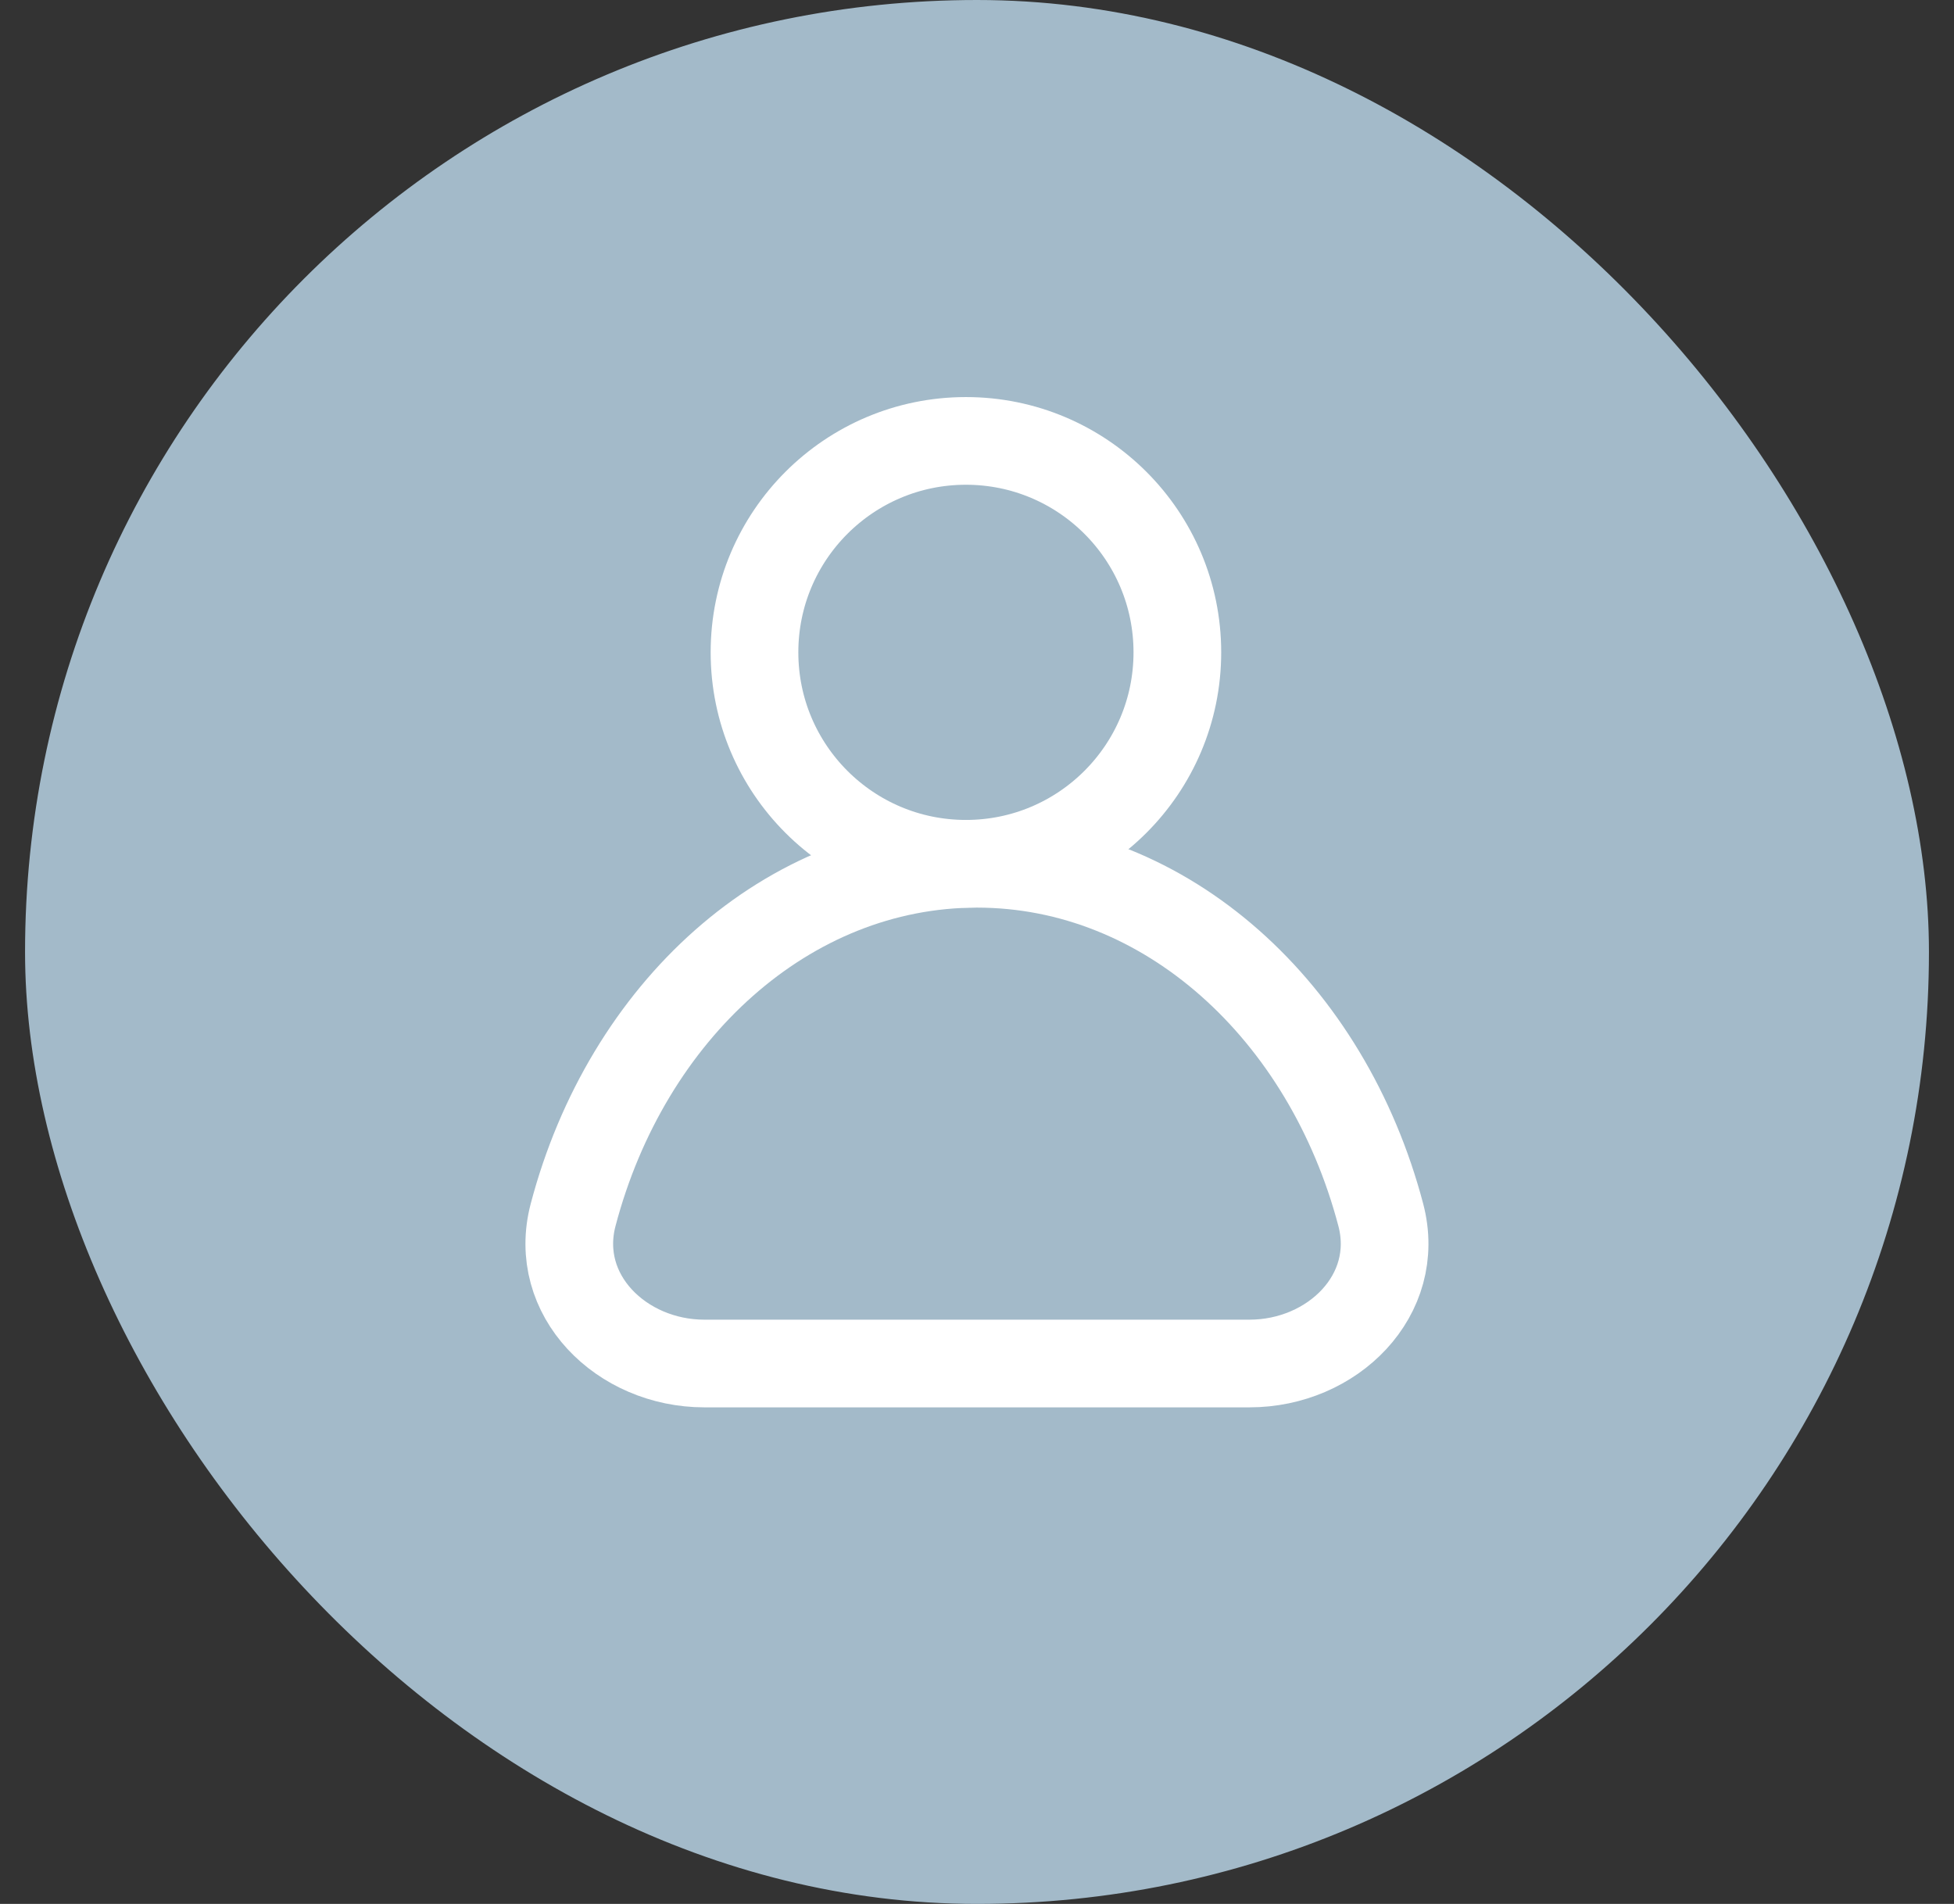
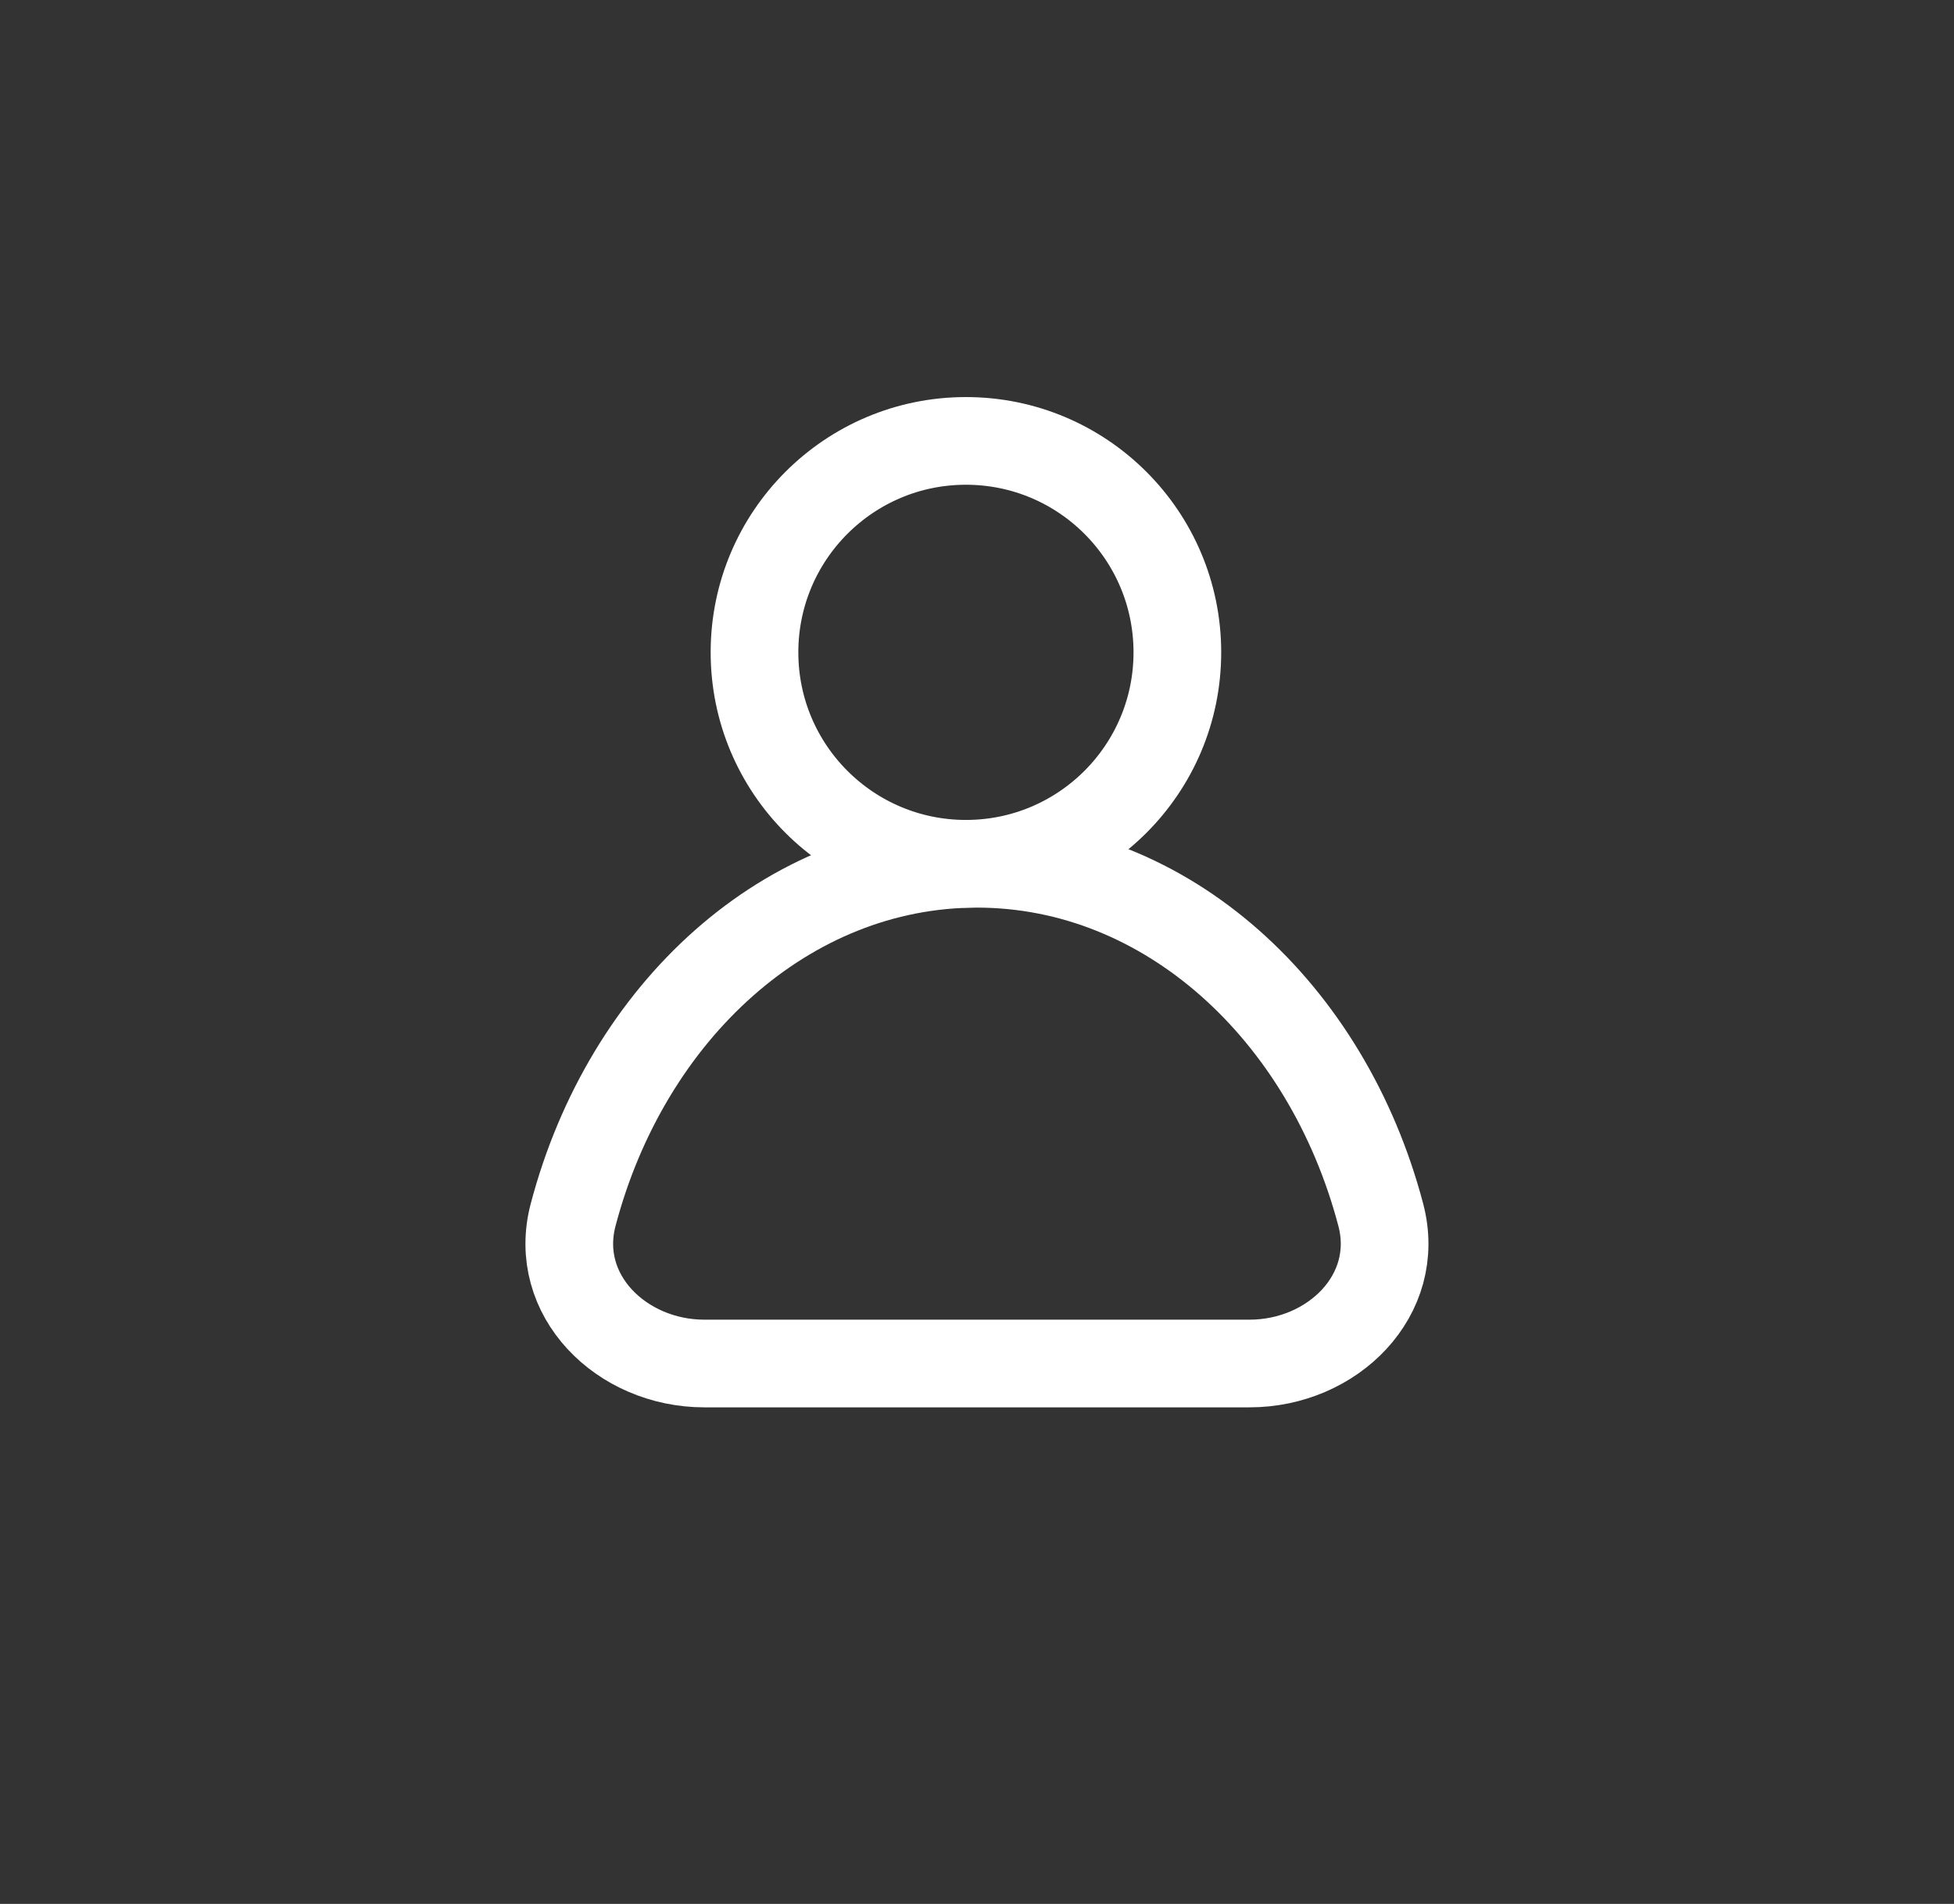
<svg xmlns="http://www.w3.org/2000/svg" width="39" height="38" fill="none">
  <rect width="100%" height="100%" fill="#333333" stroke="none" />
-   <rect width="38" height="38" x=".5" fill="#A3BAC9" rx="19" />
  <circle cx="19.279" cy="13.02" r="4.22" stroke="#fff" stroke-width="1.75" />
  <path stroke="#fff" stroke-width="1.75" d="M19.499 17.24c-3.787 0-6.991 2.947-8.06 7.007-.422 1.602.963 2.967 2.62 2.967h10.88c1.657 0 3.042-1.365 2.62-2.967-1.07-4.06-4.274-7.007-8.06-7.007z" />
</svg>